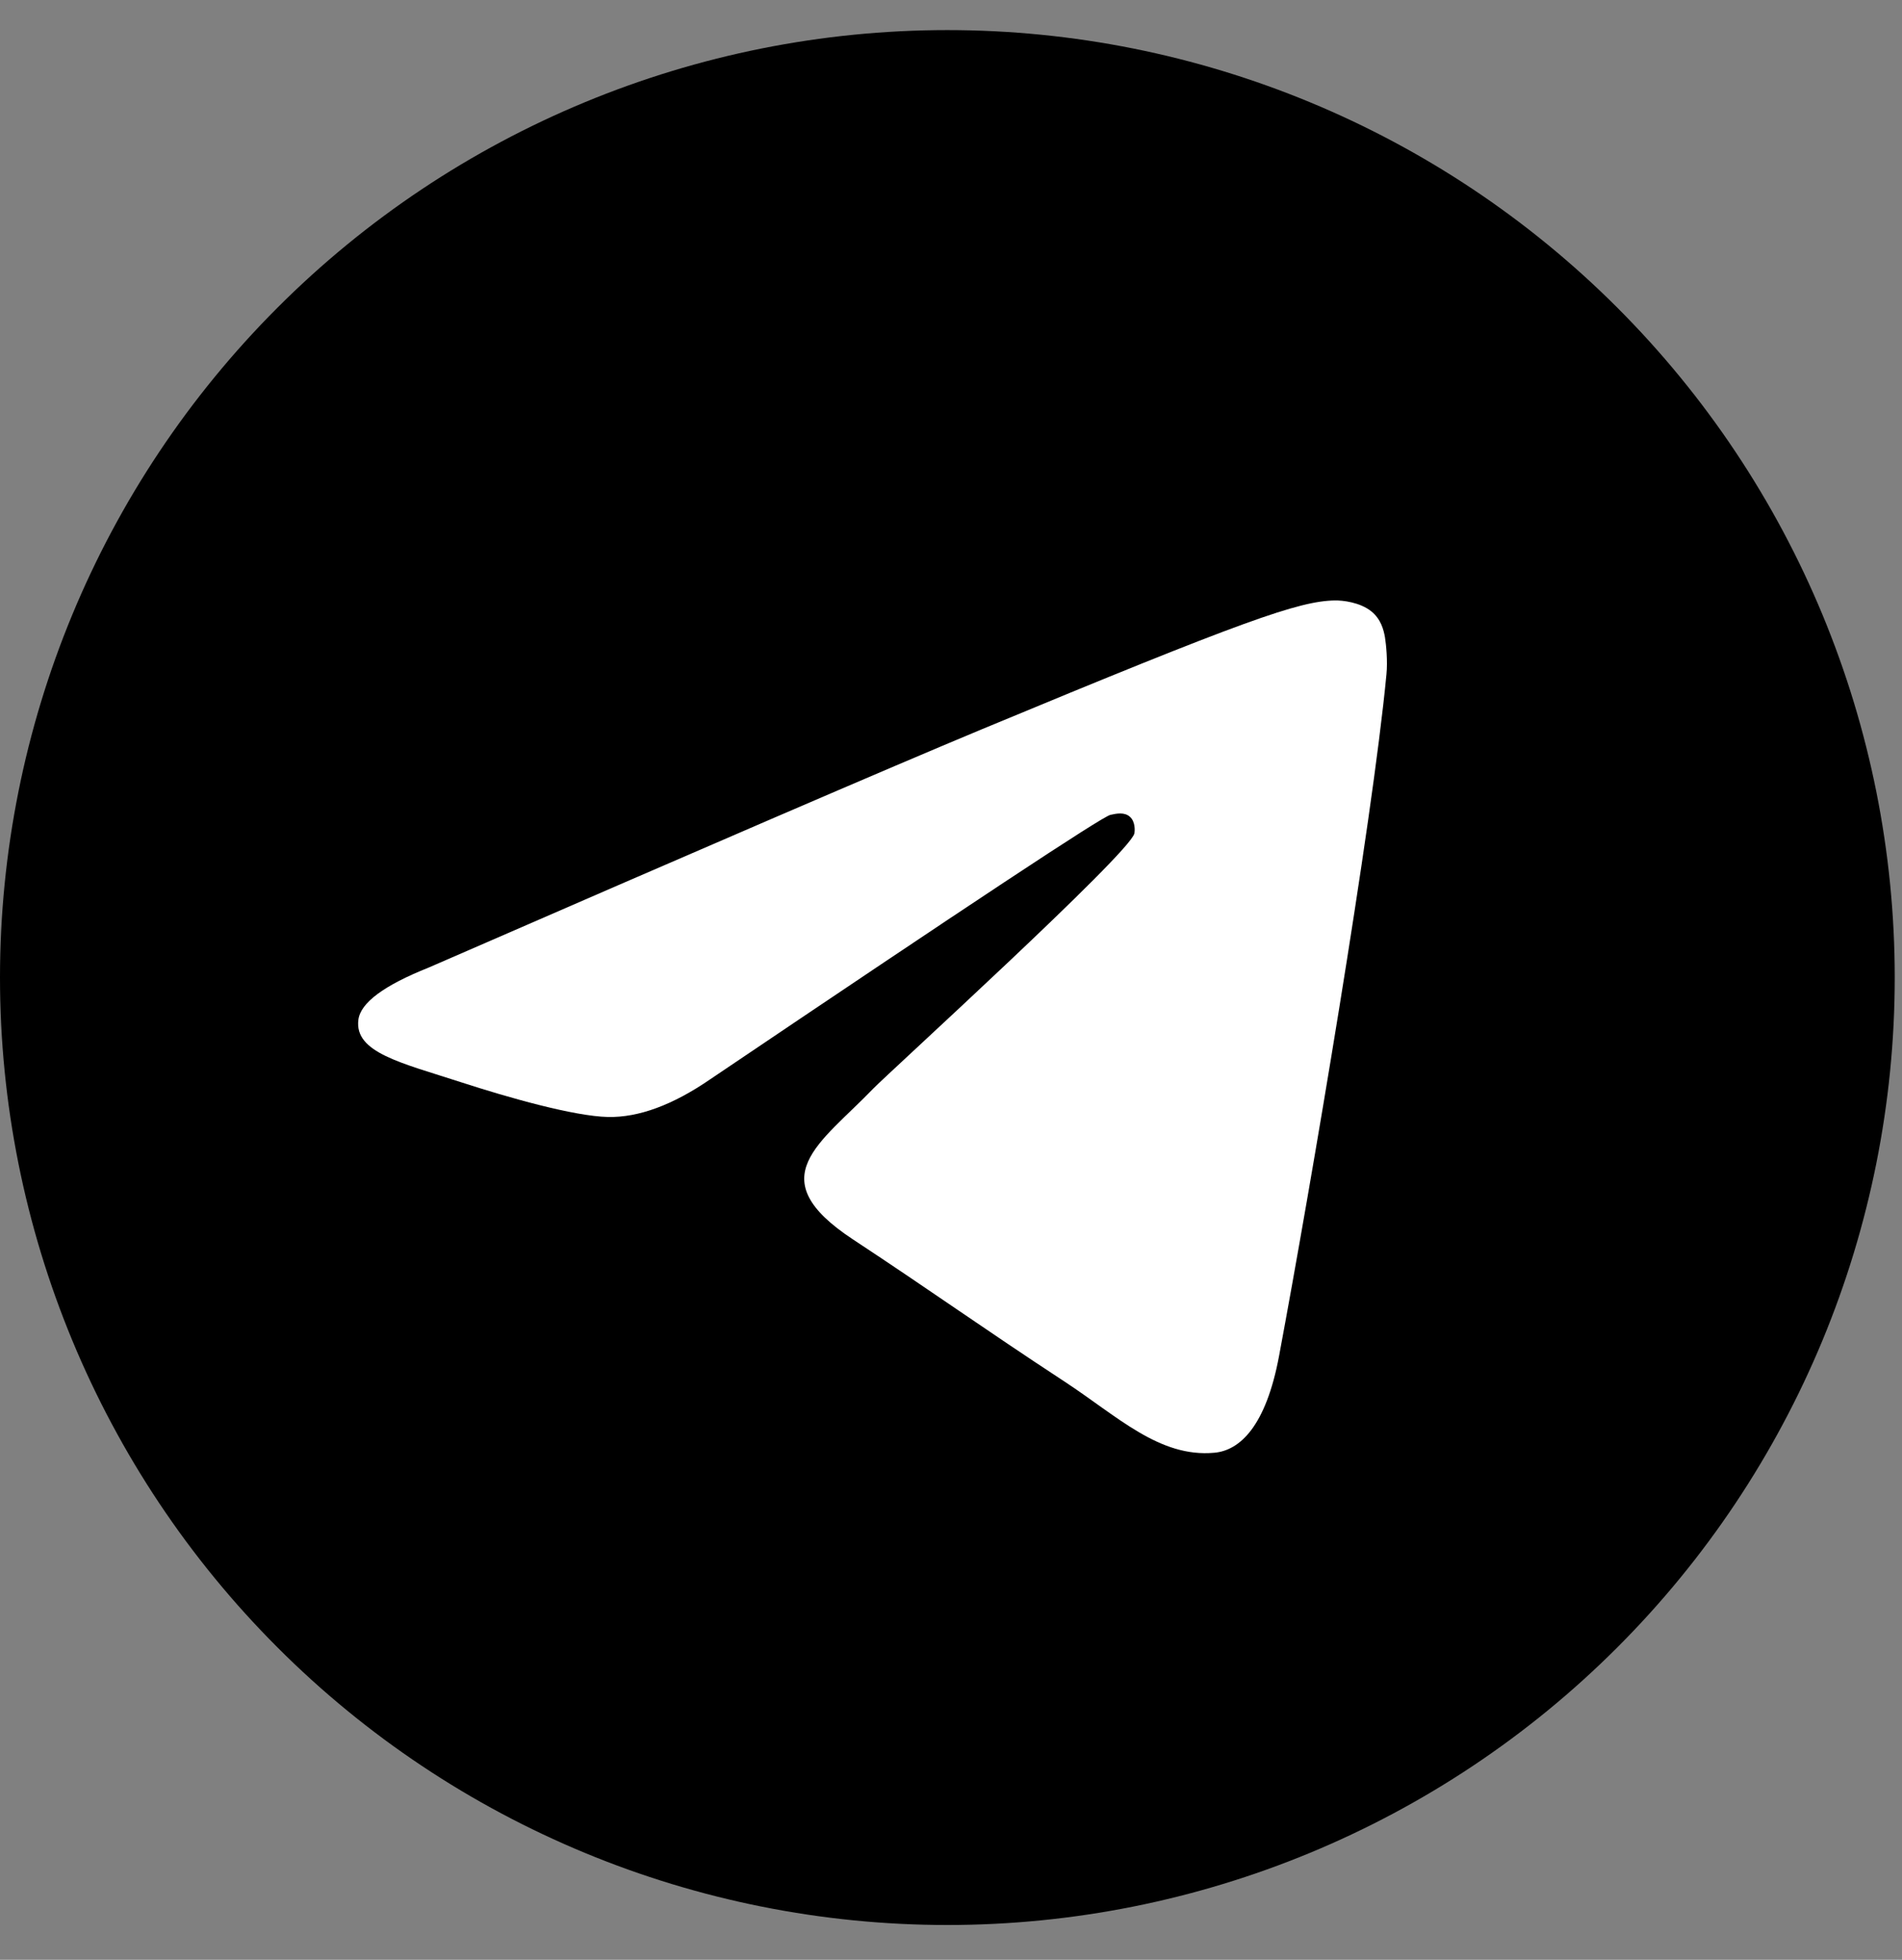
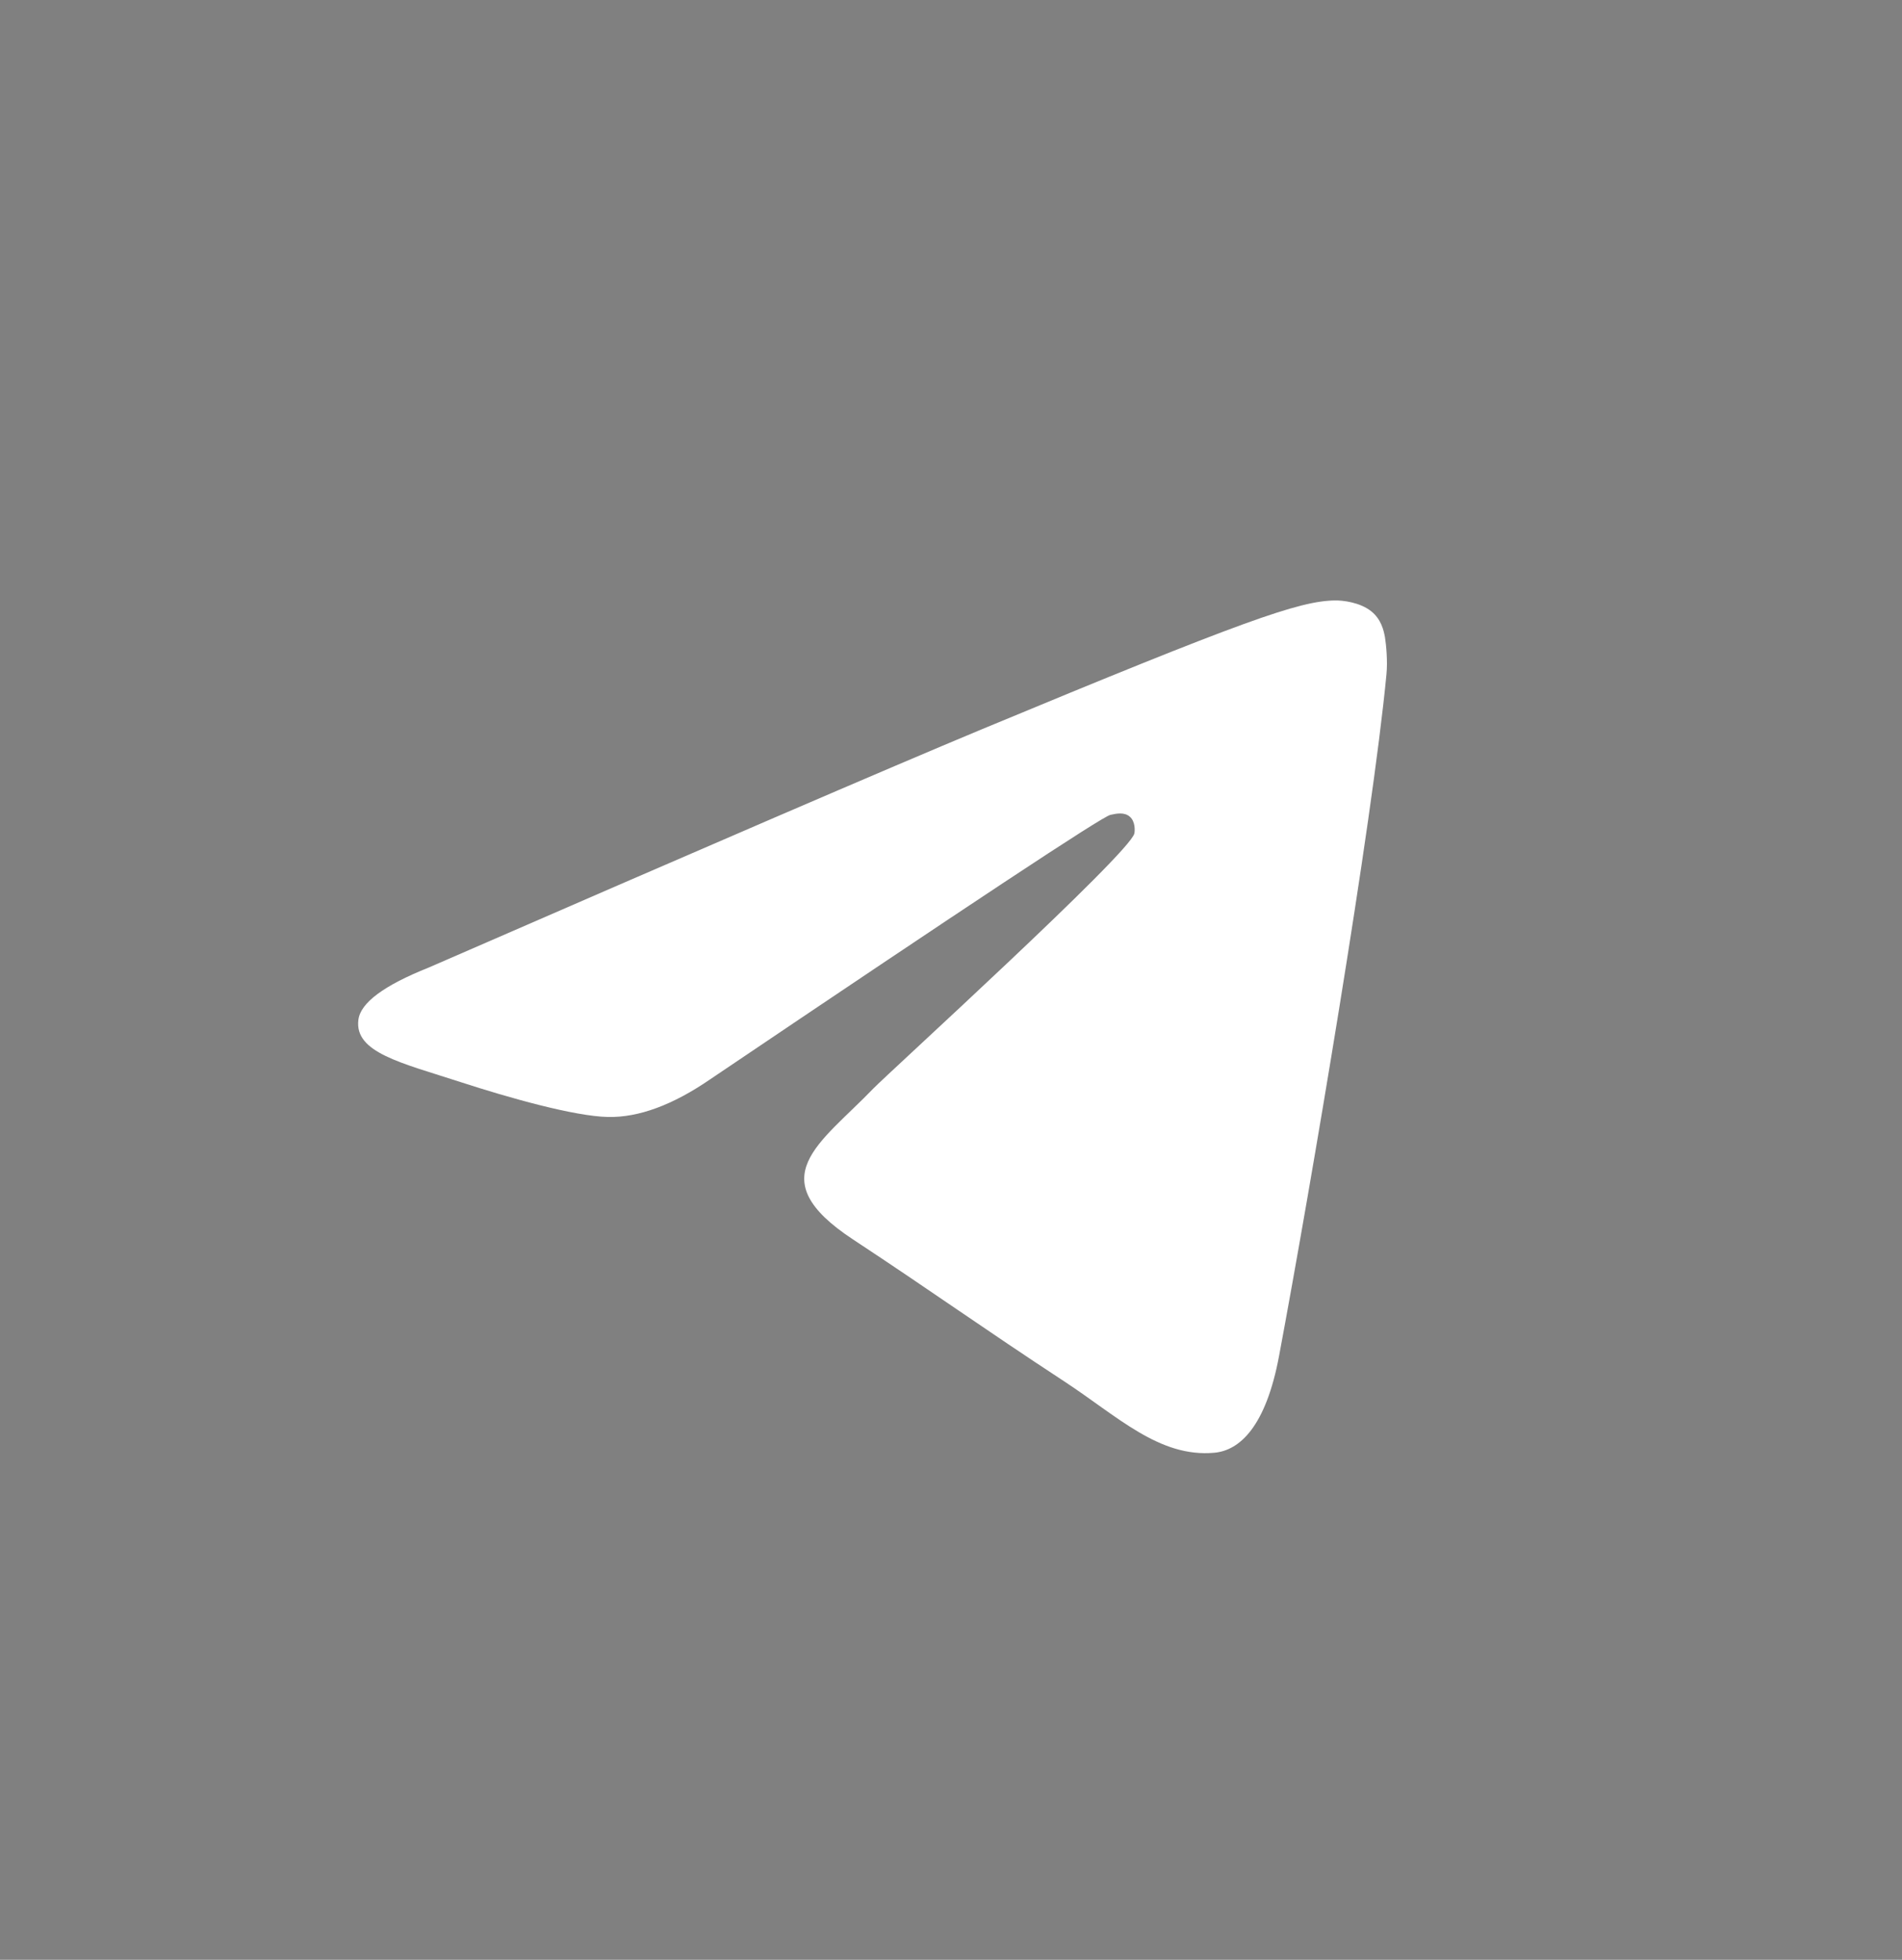
<svg xmlns="http://www.w3.org/2000/svg" width="33" height="34" viewBox="0 0 33 34" fill="none">
  <rect x="0" y="0" width="33" height="34" fill="#808080" stroke="none" />
-   <path d="M16.437 0.522C12.079 0.522 7.895 2.255 4.816 5.336C1.733 8.419 0.001 12.6 0 16.959C0 21.317 1.734 25.501 4.816 28.582C7.895 31.664 12.079 33.396 16.437 33.396C20.796 33.396 24.979 31.664 28.059 28.582C31.141 25.501 32.874 21.317 32.874 16.959C32.874 12.601 31.141 8.418 28.059 5.336C24.979 2.255 20.796 0.522 16.437 0.522Z" fill="black" />
  <path d="M7.44 16.785C12.233 14.698 15.428 13.321 17.025 12.656C21.592 10.758 22.539 10.428 23.158 10.417C23.294 10.414 23.598 10.448 23.795 10.608C23.96 10.743 24.006 10.925 24.029 11.053C24.05 11.181 24.078 11.473 24.055 11.7C23.808 14.299 22.737 20.607 22.193 23.518C21.964 24.75 21.509 25.163 21.07 25.203C20.115 25.291 19.391 24.572 18.466 23.966C17.02 23.018 16.203 22.427 14.799 21.502C13.175 20.433 14.228 19.845 15.153 18.884C15.394 18.633 19.601 14.807 19.681 14.46C19.691 14.417 19.701 14.255 19.604 14.17C19.509 14.084 19.367 14.114 19.265 14.137C19.118 14.17 16.809 15.697 12.33 18.719C11.675 19.17 11.082 19.389 10.548 19.378C9.962 19.365 8.832 19.046 7.992 18.773C6.965 18.439 6.146 18.262 6.218 17.693C6.254 17.397 6.662 17.095 7.44 16.785Z" fill="white" />
</svg>